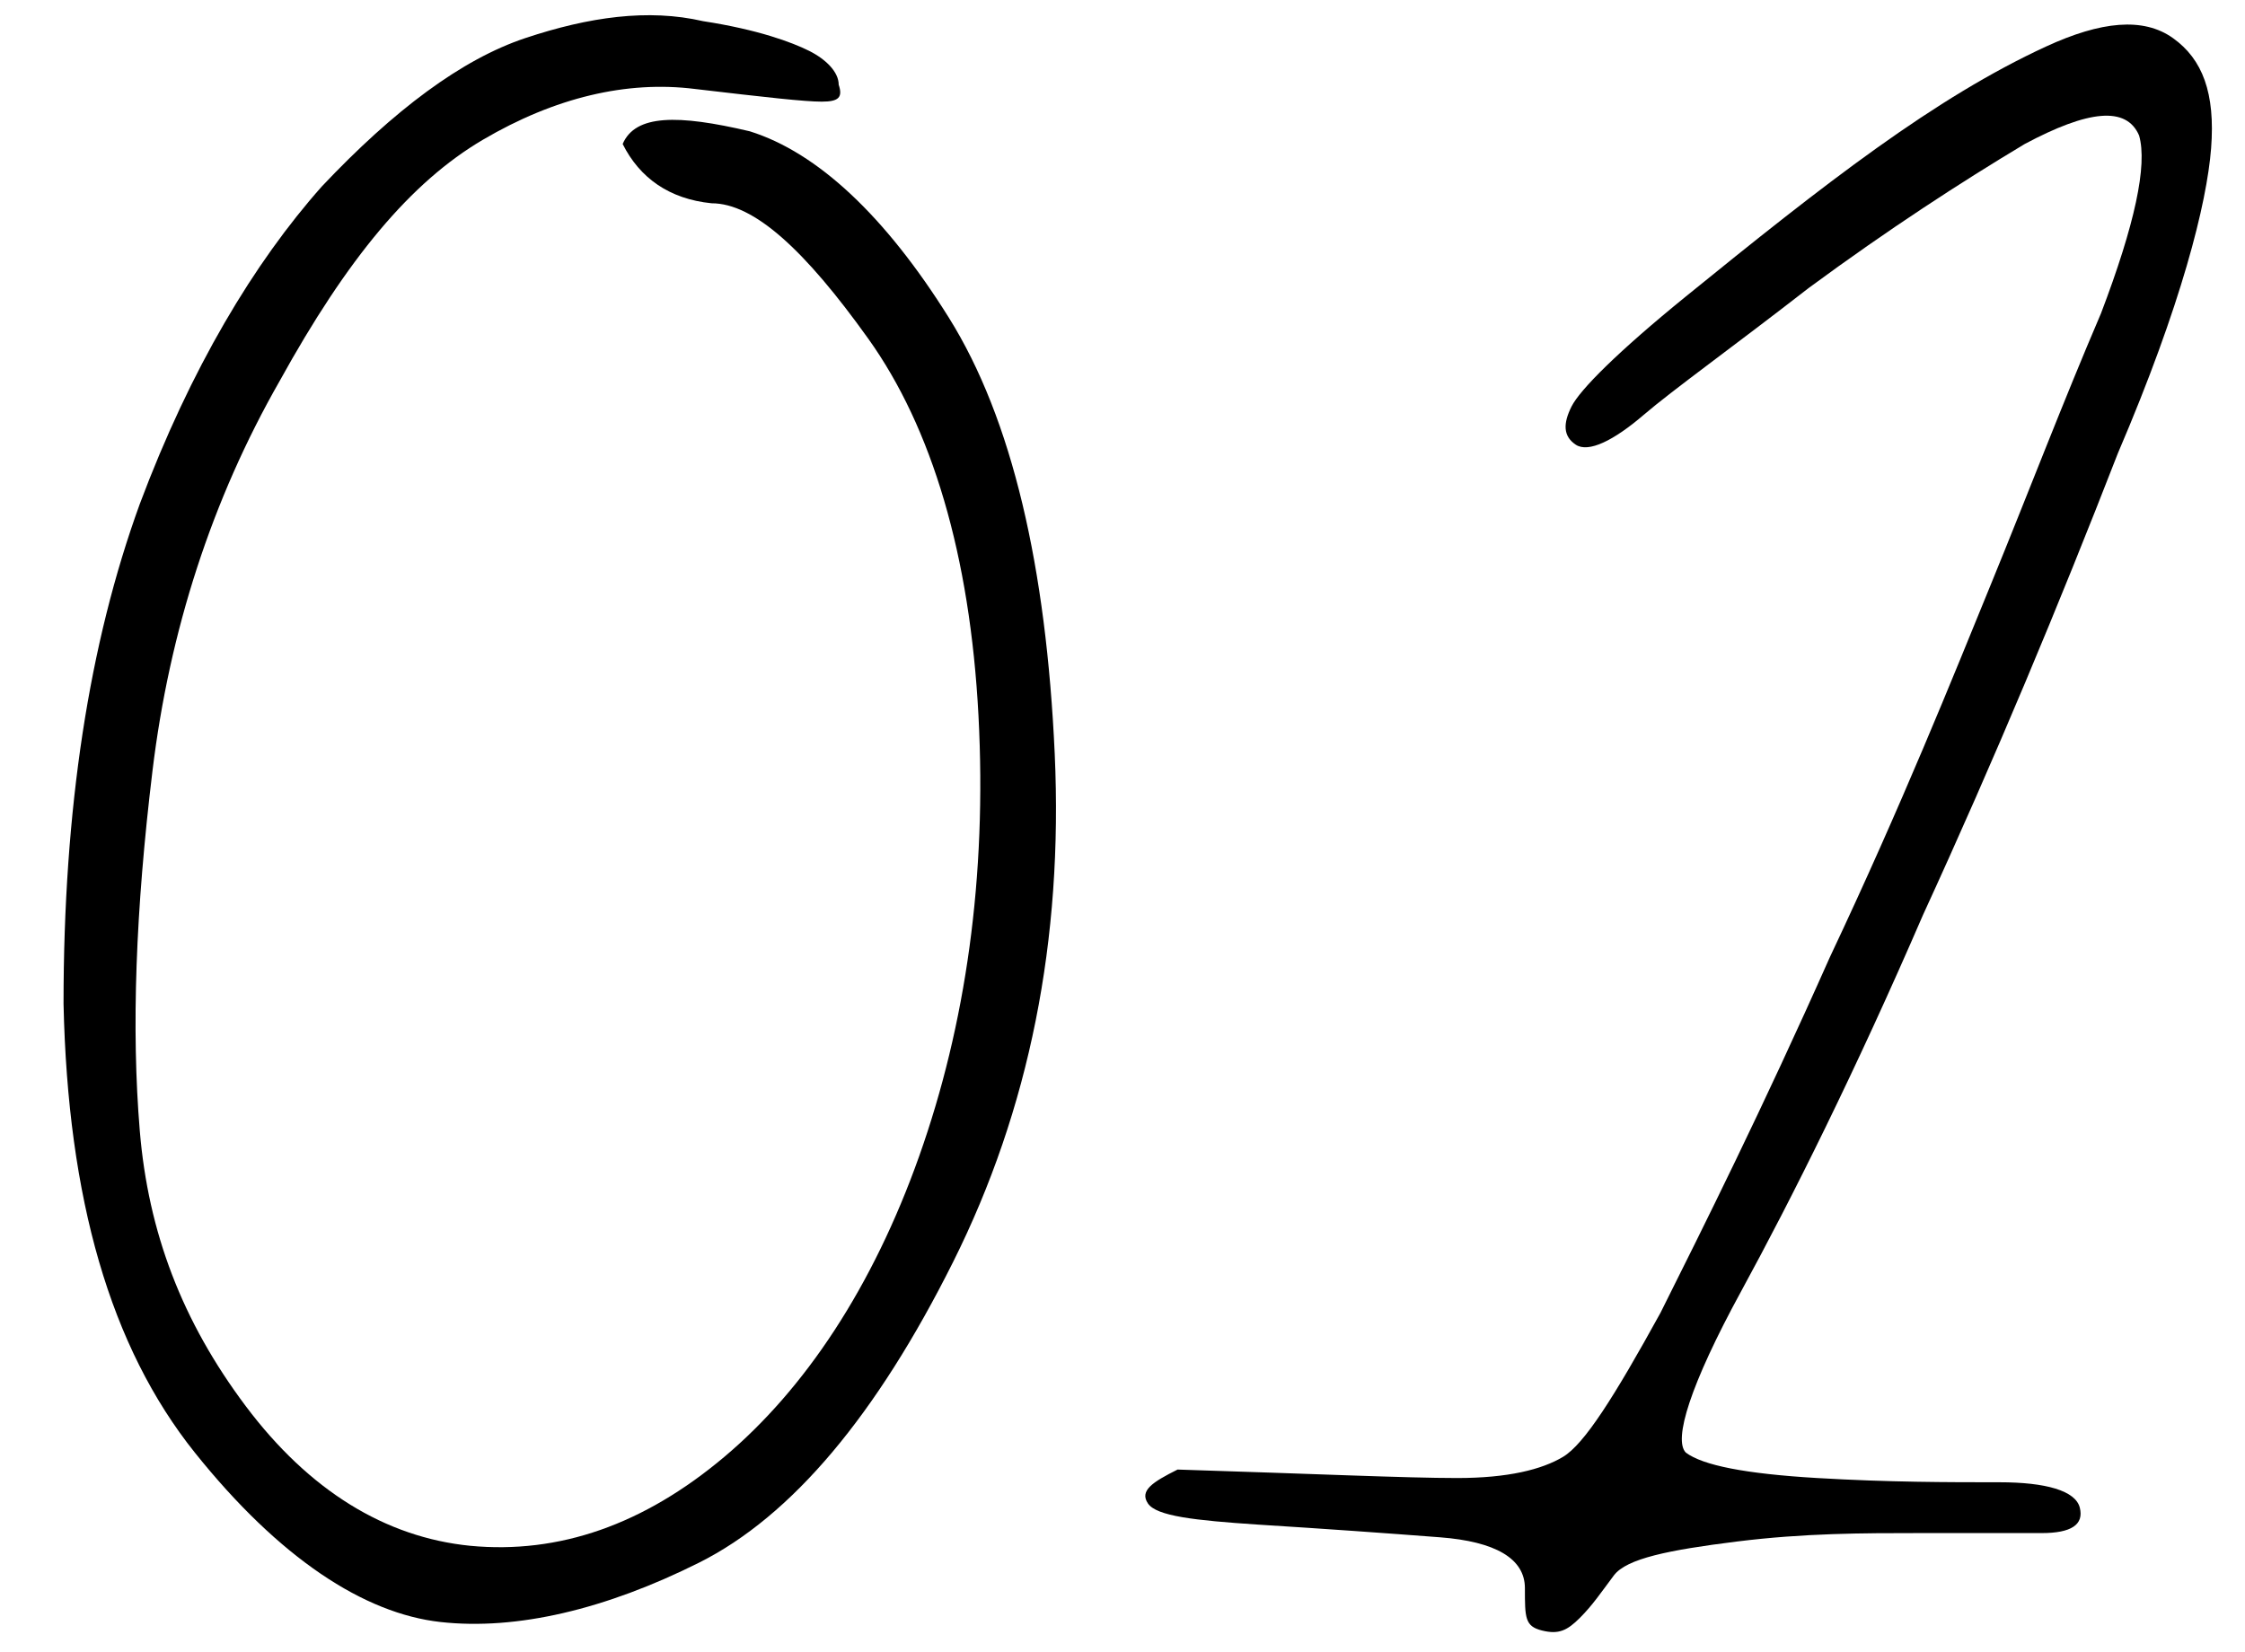
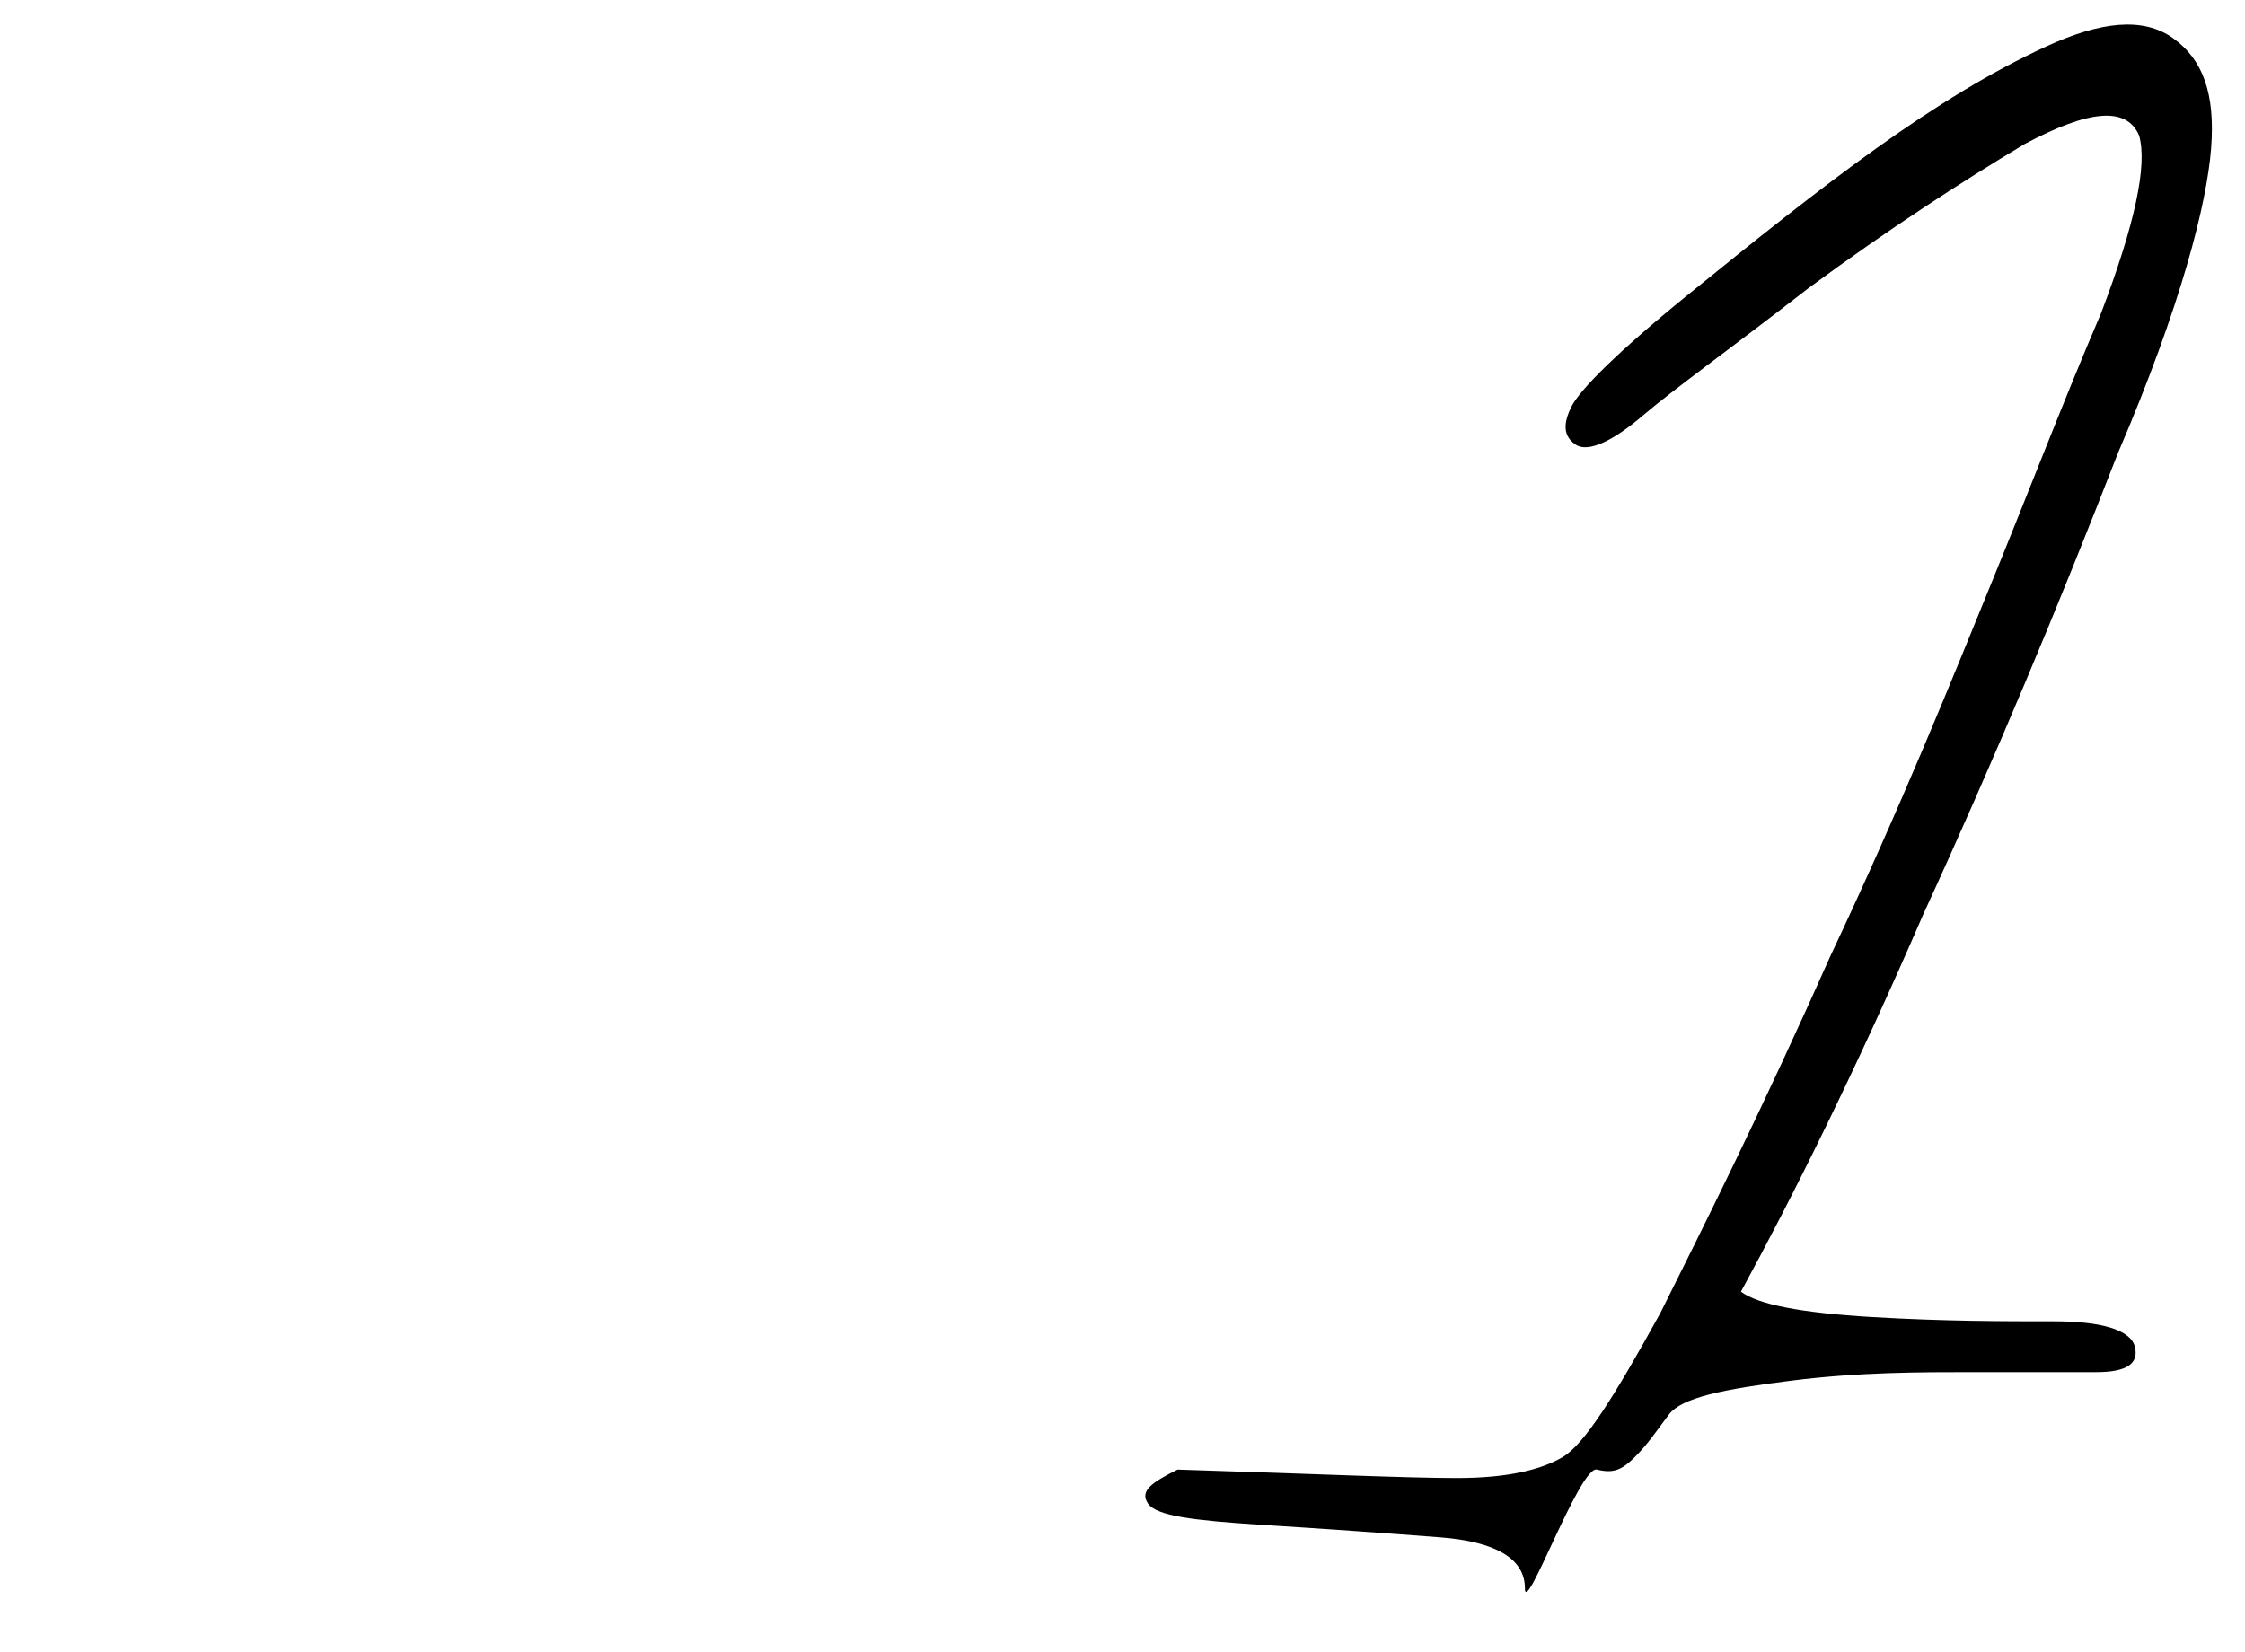
<svg xmlns="http://www.w3.org/2000/svg" version="1.1" id="レイヤー_1" x="0px" y="0px" viewBox="0 0 53 39" style="enable-background:new 0 0 53 39;" xml:space="preserve">
  <style type="text/css">
	.st0{enable-background:new    ;}
</style>
  <g class="st0">
-     <path d="M14.7,3.4c0.3-0.7,1.3-0.7,3-0.3c1.6,0.5,3.2,2,4.7,4.4c1.5,2.4,2.3,5.9,2.5,10.3c0.2,4.4-0.6,8.4-2.4,12   c-1.8,3.6-3.8,6-6,7.1c-2.2,1.1-4.3,1.6-6.1,1.4s-3.8-1.5-5.8-4c-2-2.5-3-6-3.1-10.6c0-4.6,0.6-8.5,1.8-11.8C4.5,8.7,6,6.2,7.6,4.4   c1.7-1.8,3.3-3,4.8-3.5s2.9-0.7,4.2-0.4c1.3,0.2,2.1,0.5,2.5,0.7c0.4,0.2,0.7,0.5,0.7,0.8c0.1,0.3,0,0.4-0.4,0.4s-1.3-0.1-3-0.3   c-1.6-0.2-3.3,0.2-5,1.2S8.2,6.1,6.6,9c-1.6,2.8-2.6,5.9-3,9.2c-0.4,3.3-0.5,6.1-0.3,8.5s1,4.5,2.5,6.5c1.5,2,3.3,3.1,5.3,3.3   c2.1,0.2,4.1-0.5,6-2.1c1.9-1.6,3.5-4,4.6-7.1s1.6-6.6,1.4-10.4S22,10.1,20.5,8s-2.7-3.2-3.7-3.2C15.8,4.7,15.1,4.2,14.7,3.4z" />
-     <path d="M27.8,34.7c3.2,0.1,5.4,0.2,6.6,0.2c1.2,0,2-0.2,2.5-0.5c0.5-0.3,1.2-1.4,2.3-3.4c1-2,2.4-4.8,4-8.4   c1.7-3.6,2.9-6.6,3.8-8.8c0.9-2.2,1.7-4.3,2.6-6.4c0.8-2.1,1.1-3.5,0.9-4.2c-0.3-0.7-1.2-0.6-2.7,0.2c-1.5,0.9-3.2,2-5.1,3.4   c-1.8,1.4-3.2,2.4-3.9,3s-1.3,0.9-1.6,0.7c-0.3-0.2-0.3-0.5-0.1-0.9c0.2-0.4,1.1-1.3,2.7-2.6c1.6-1.3,3.1-2.5,4.5-3.5   s2.7-1.8,4-2.4c1.3-0.6,2.3-0.7,3-0.2c0.7,0.5,1,1.3,0.9,2.6s-0.7,3.7-2.2,7.2c-1.4,3.6-2.9,7.2-4.6,10.9c-1.6,3.7-3.1,6.7-4.3,8.9   c-1.2,2.2-1.6,3.5-1.3,3.8c0.4,0.3,1.4,0.5,3.1,0.6c1.7,0.1,3.1,0.1,4.3,0.1c1.1,0,1.8,0.2,1.9,0.6c0.1,0.4-0.2,0.6-0.9,0.6   c-0.7,0-1.7,0-2.9,0c-1.3,0-2.7,0-4.3,0.2c-1.6,0.2-2.6,0.4-2.9,0.8c-0.3,0.4-0.5,0.7-0.8,1c-0.3,0.3-0.5,0.4-0.9,0.3   S36,38.2,36,37.5s-0.7-1.1-2-1.2c-1.3-0.1-2.7-0.2-4.3-0.3c-1.5-0.1-2.4-0.2-2.6-0.5S27.2,35,27.8,34.7z" />
+     <path d="M27.8,34.7c3.2,0.1,5.4,0.2,6.6,0.2c1.2,0,2-0.2,2.5-0.5c0.5-0.3,1.2-1.4,2.3-3.4c1-2,2.4-4.8,4-8.4   c1.7-3.6,2.9-6.6,3.8-8.8c0.9-2.2,1.7-4.3,2.6-6.4c0.8-2.1,1.1-3.5,0.9-4.2c-0.3-0.7-1.2-0.6-2.7,0.2c-1.5,0.9-3.2,2-5.1,3.4   c-1.8,1.4-3.2,2.4-3.9,3s-1.3,0.9-1.6,0.7c-0.3-0.2-0.3-0.5-0.1-0.9c0.2-0.4,1.1-1.3,2.7-2.6c1.6-1.3,3.1-2.5,4.5-3.5   s2.7-1.8,4-2.4c1.3-0.6,2.3-0.7,3-0.2c0.7,0.5,1,1.3,0.9,2.6s-0.7,3.7-2.2,7.2c-1.4,3.6-2.9,7.2-4.6,10.9c-1.6,3.7-3.1,6.7-4.3,8.9   c0.4,0.3,1.4,0.5,3.1,0.6c1.7,0.1,3.1,0.1,4.3,0.1c1.1,0,1.8,0.2,1.9,0.6c0.1,0.4-0.2,0.6-0.9,0.6   c-0.7,0-1.7,0-2.9,0c-1.3,0-2.7,0-4.3,0.2c-1.6,0.2-2.6,0.4-2.9,0.8c-0.3,0.4-0.5,0.7-0.8,1c-0.3,0.3-0.5,0.4-0.9,0.3   S36,38.2,36,37.5s-0.7-1.1-2-1.2c-1.3-0.1-2.7-0.2-4.3-0.3c-1.5-0.1-2.4-0.2-2.6-0.5S27.2,35,27.8,34.7z" />
  </g>
</svg>